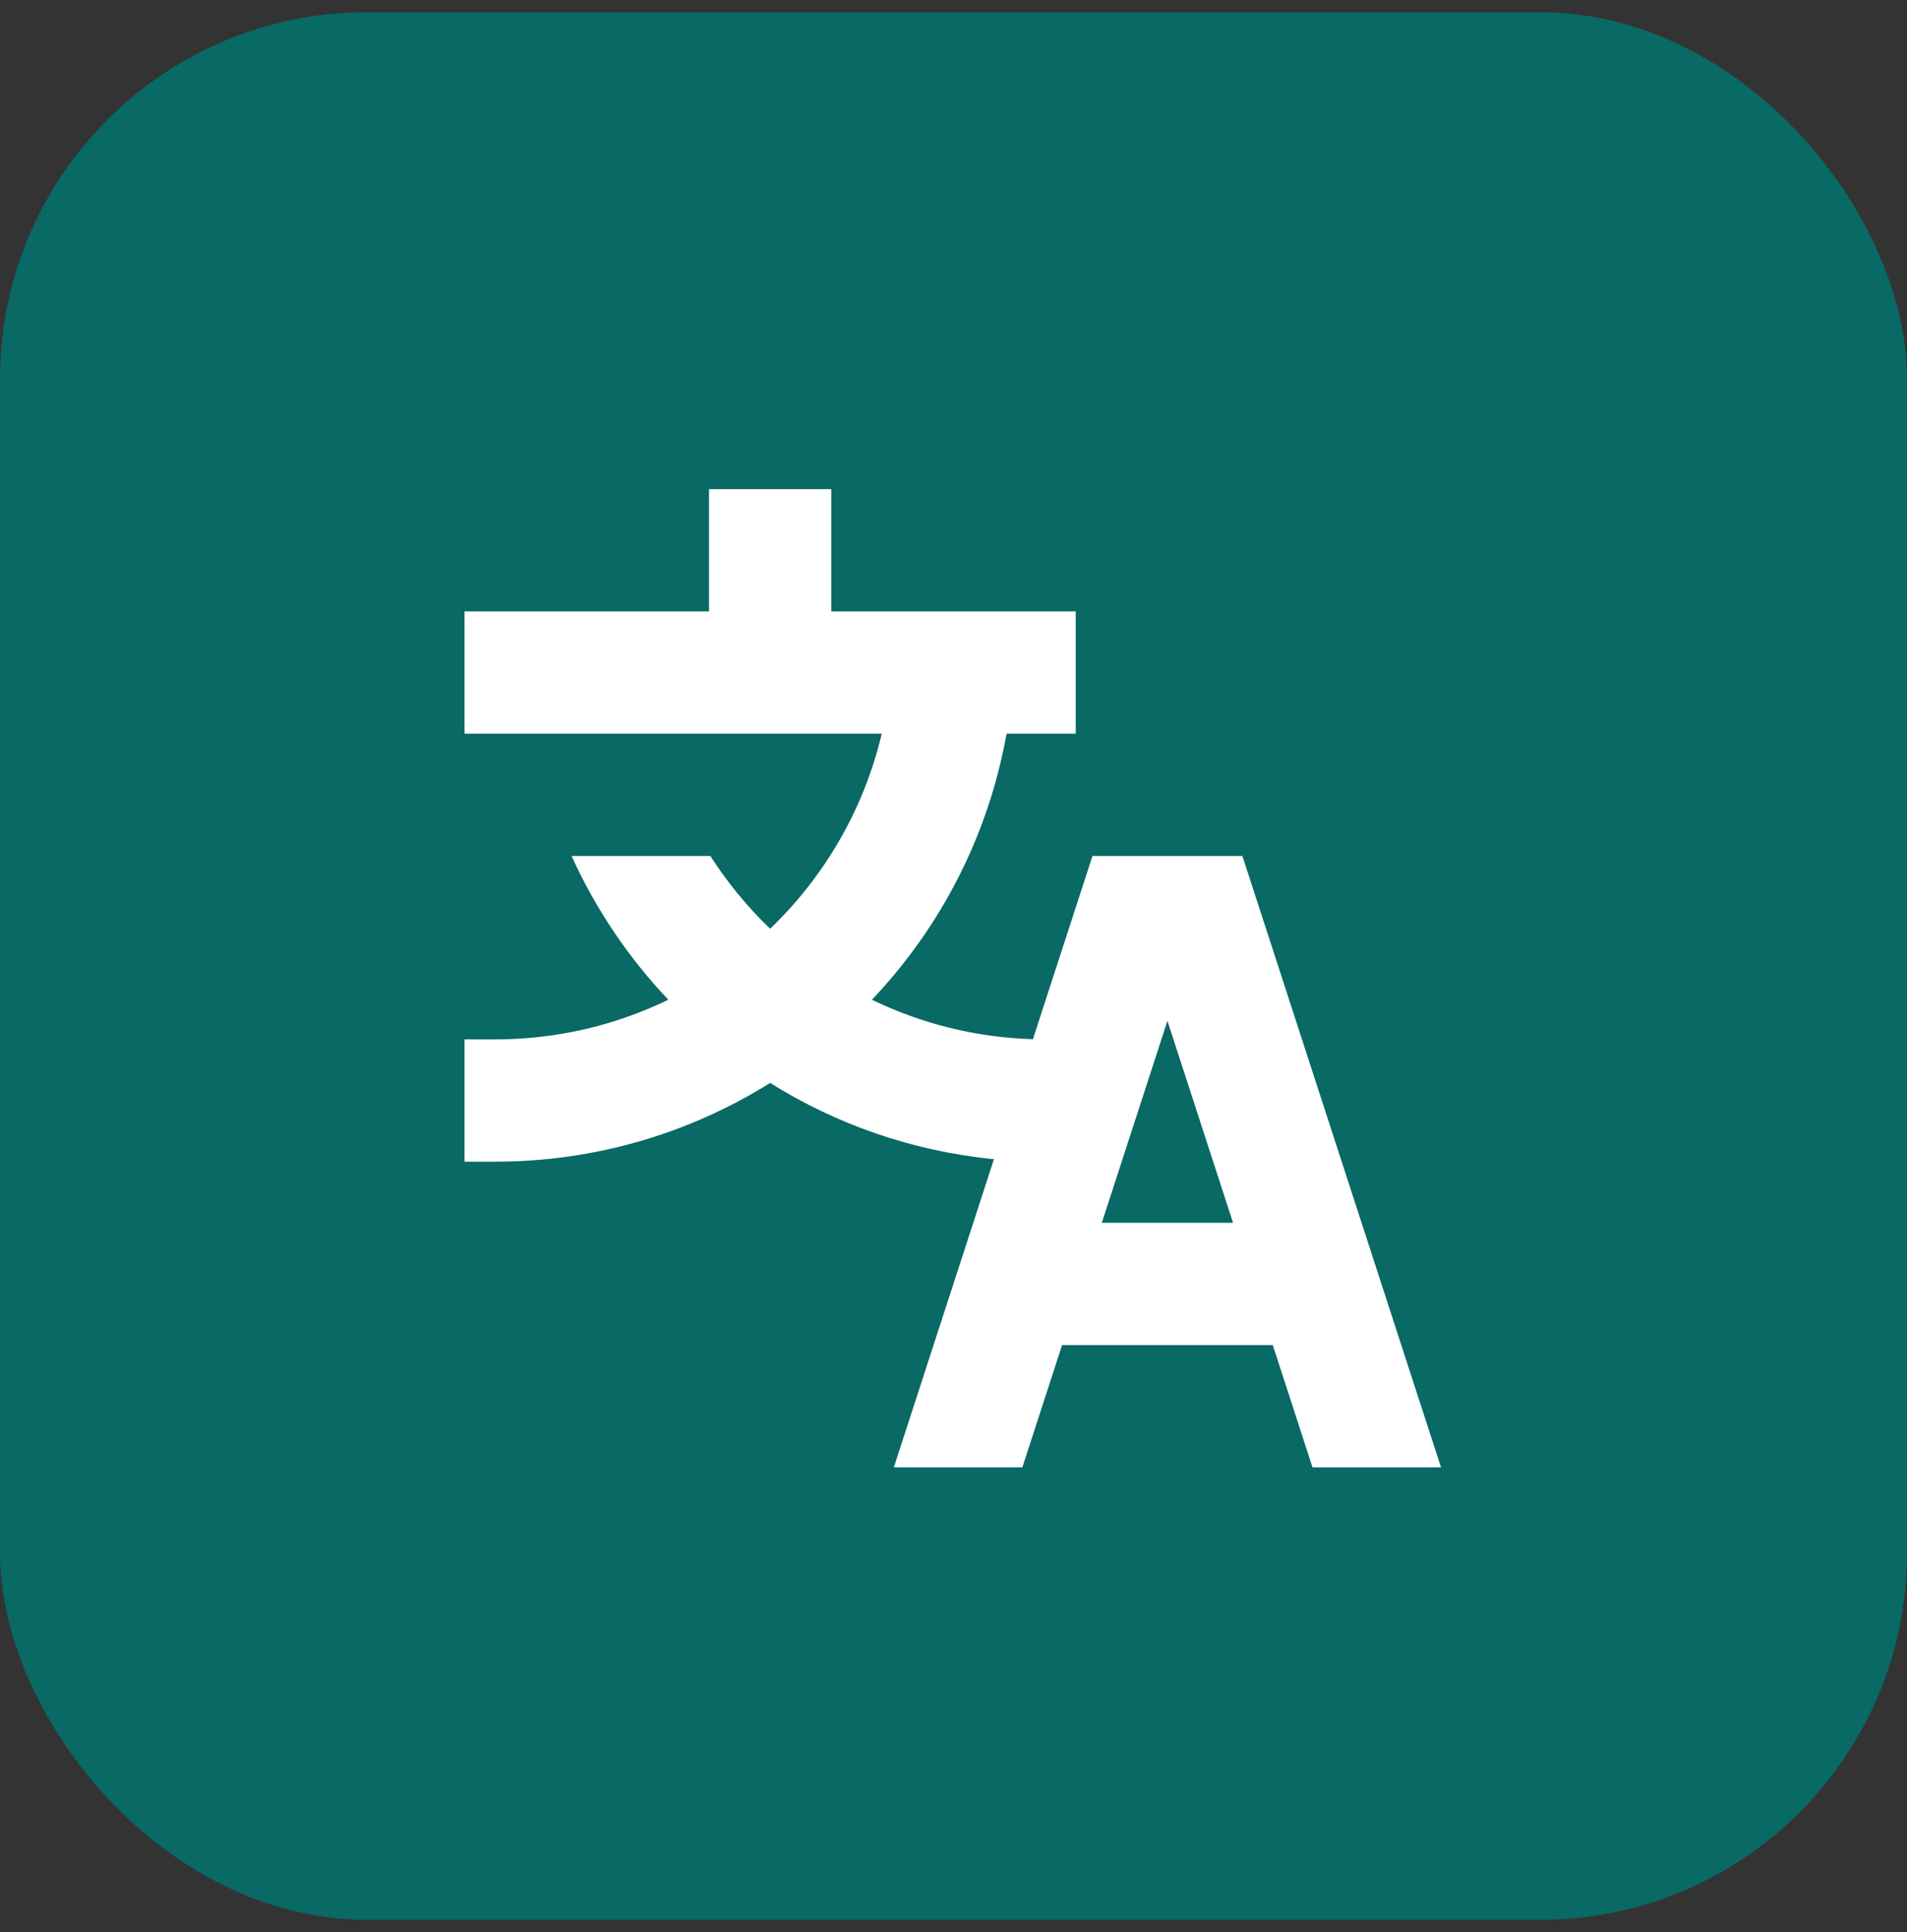
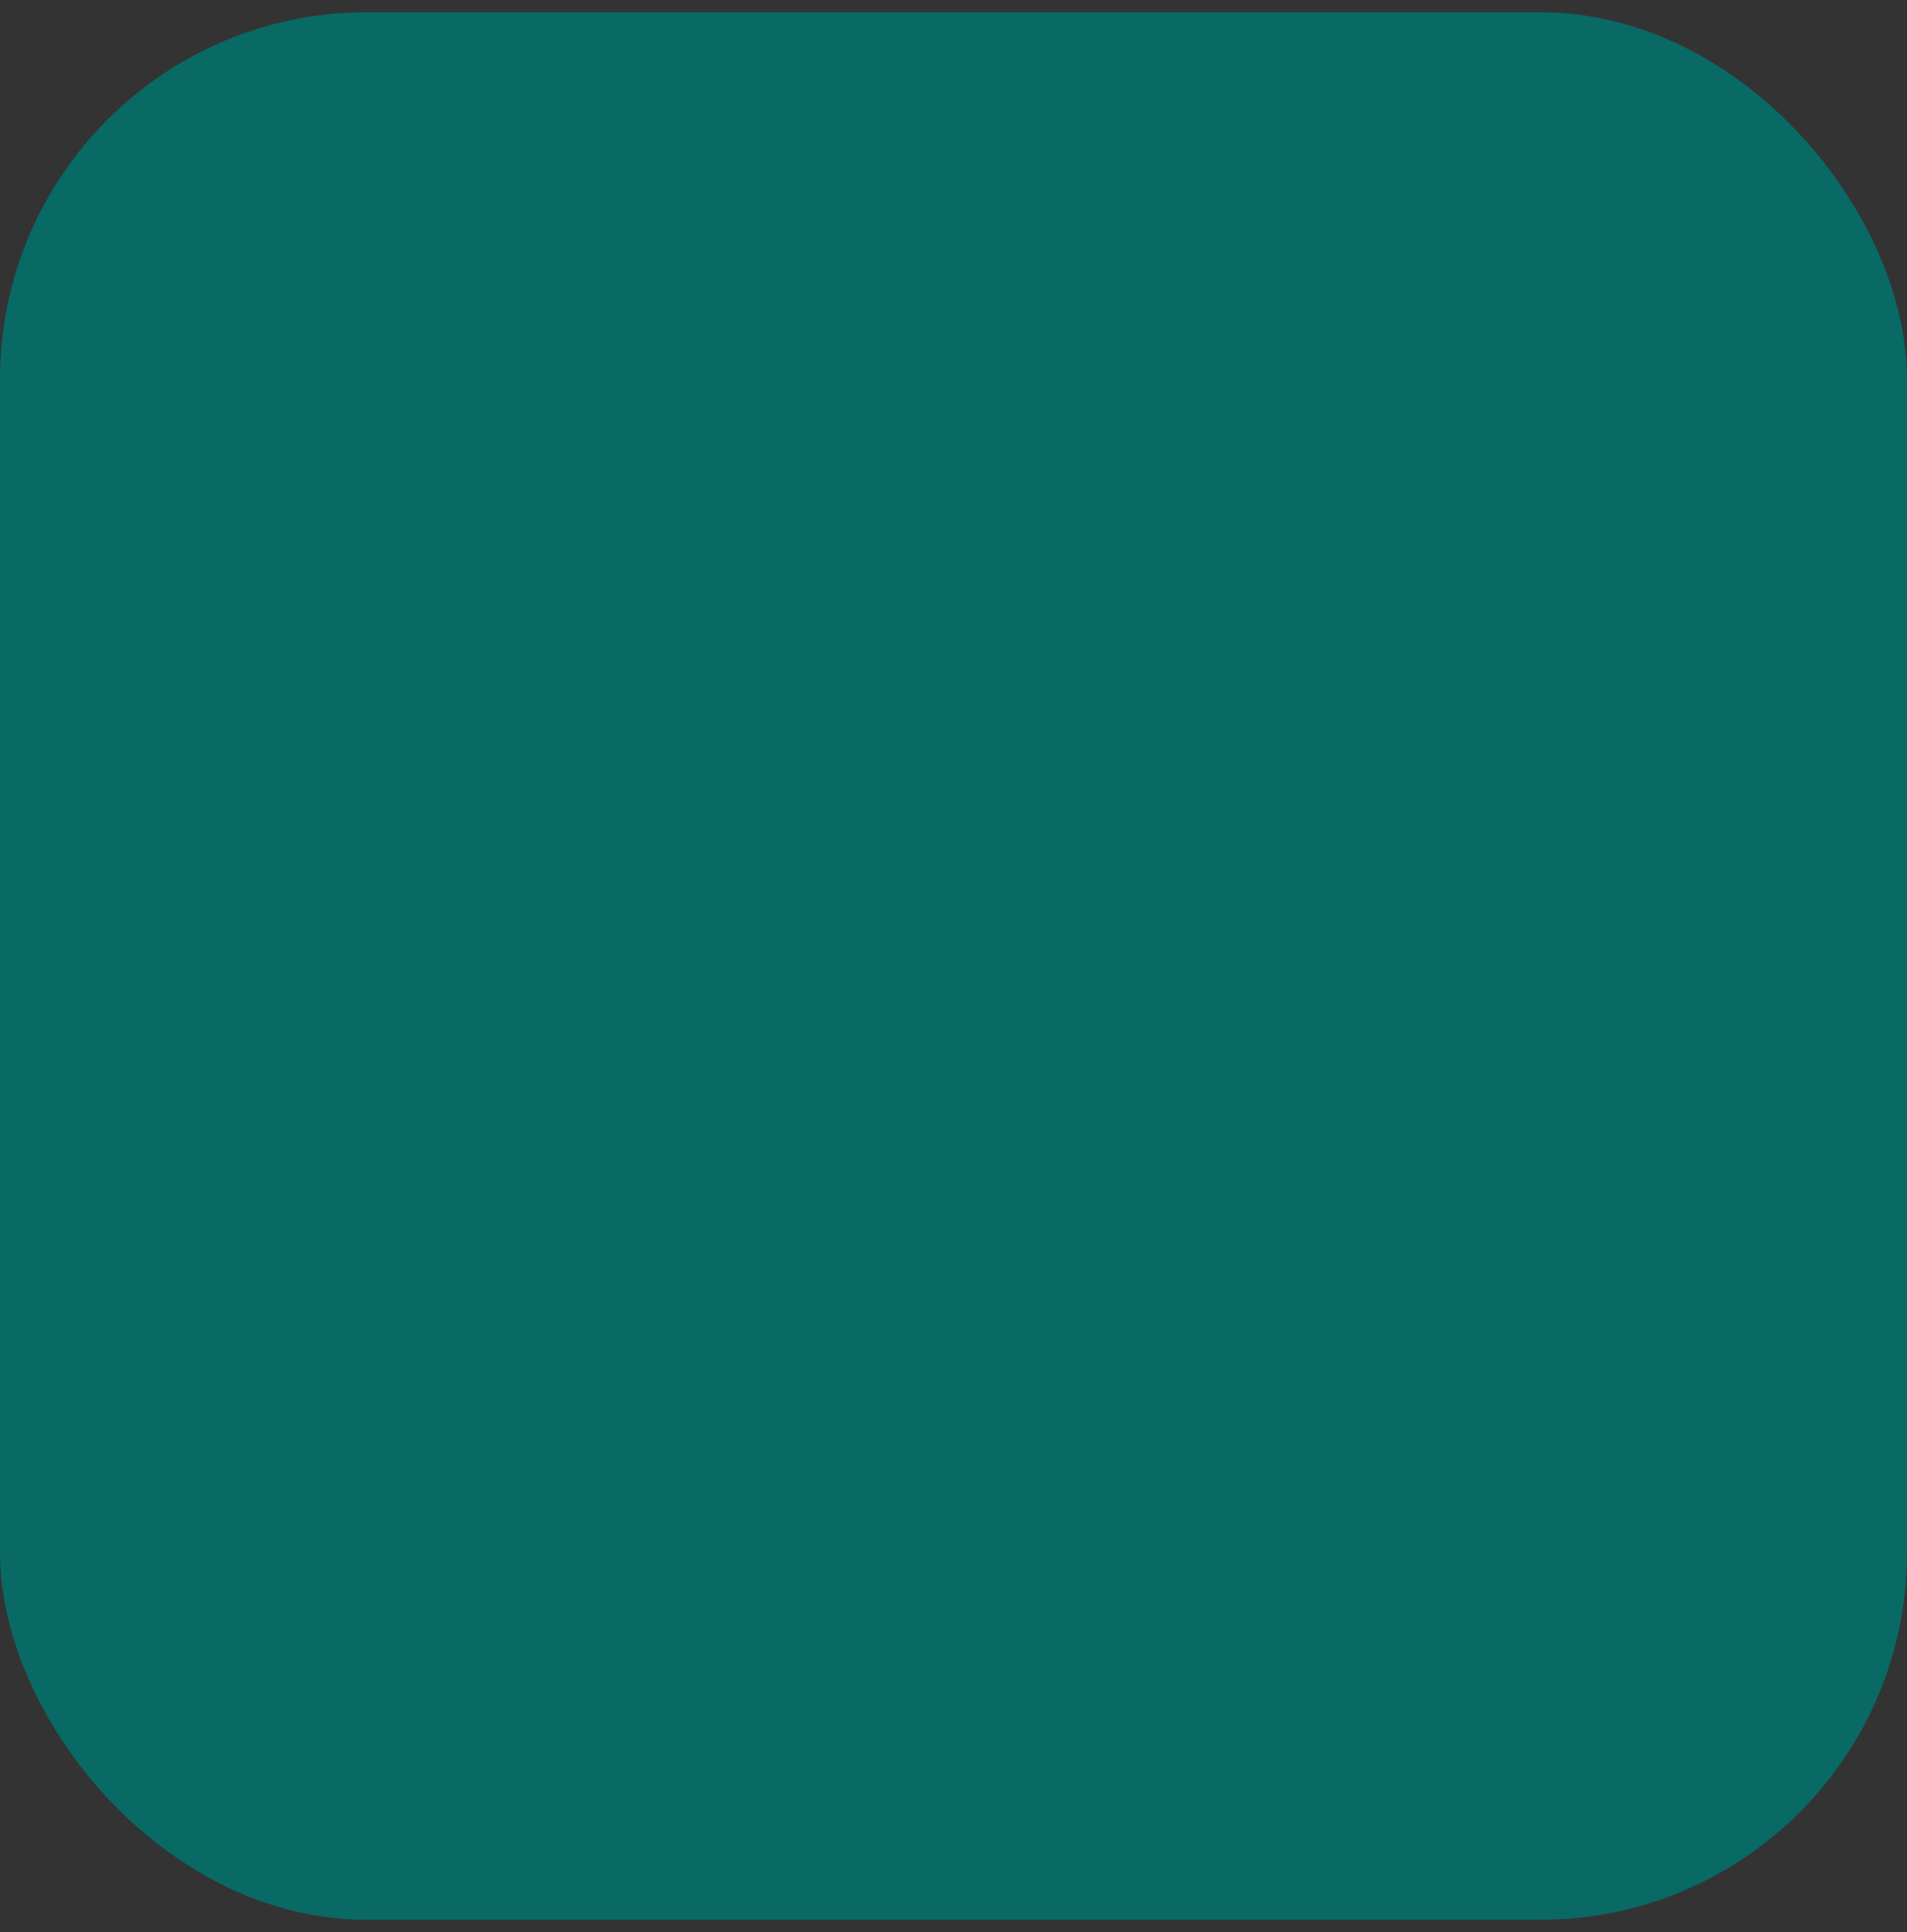
<svg xmlns="http://www.w3.org/2000/svg" width="78" height="79" viewBox="0 0 78 79" fill="none">
  <rect x="0" y="0" width="78" height="79" fill="#333333" stroke="none" />
  <rect y="0.5" width="78" height="78" rx="15" fill="#086965" />
-   <path fill-rule="evenodd" clip-rule="evenodd" d="M29 20H34V25H44V30H41.17C40.427 34.175 38.464 37.928 35.664 40.878C37.664 41.849 39.893 42.421 42.249 42.492L44.684 35H50.816L58.941 60H53.684L52.059 55H43.441L41.816 60H36.559L40.654 47.398C37.316 47.071 34.204 45.972 31.5 44.281C28.237 46.321 24.381 47.5 20.25 47.5H19V42.5H20.25C22.79 42.5 25.194 41.917 27.336 40.878C25.709 39.165 24.366 37.18 23.379 35H29.055C29.751 36.087 30.573 37.086 31.5 37.976C33.719 35.847 35.334 33.094 36.065 30H19V25H29V20ZM50.434 50L47.75 41.742L45.066 50H50.434Z" fill="white" />
</svg>